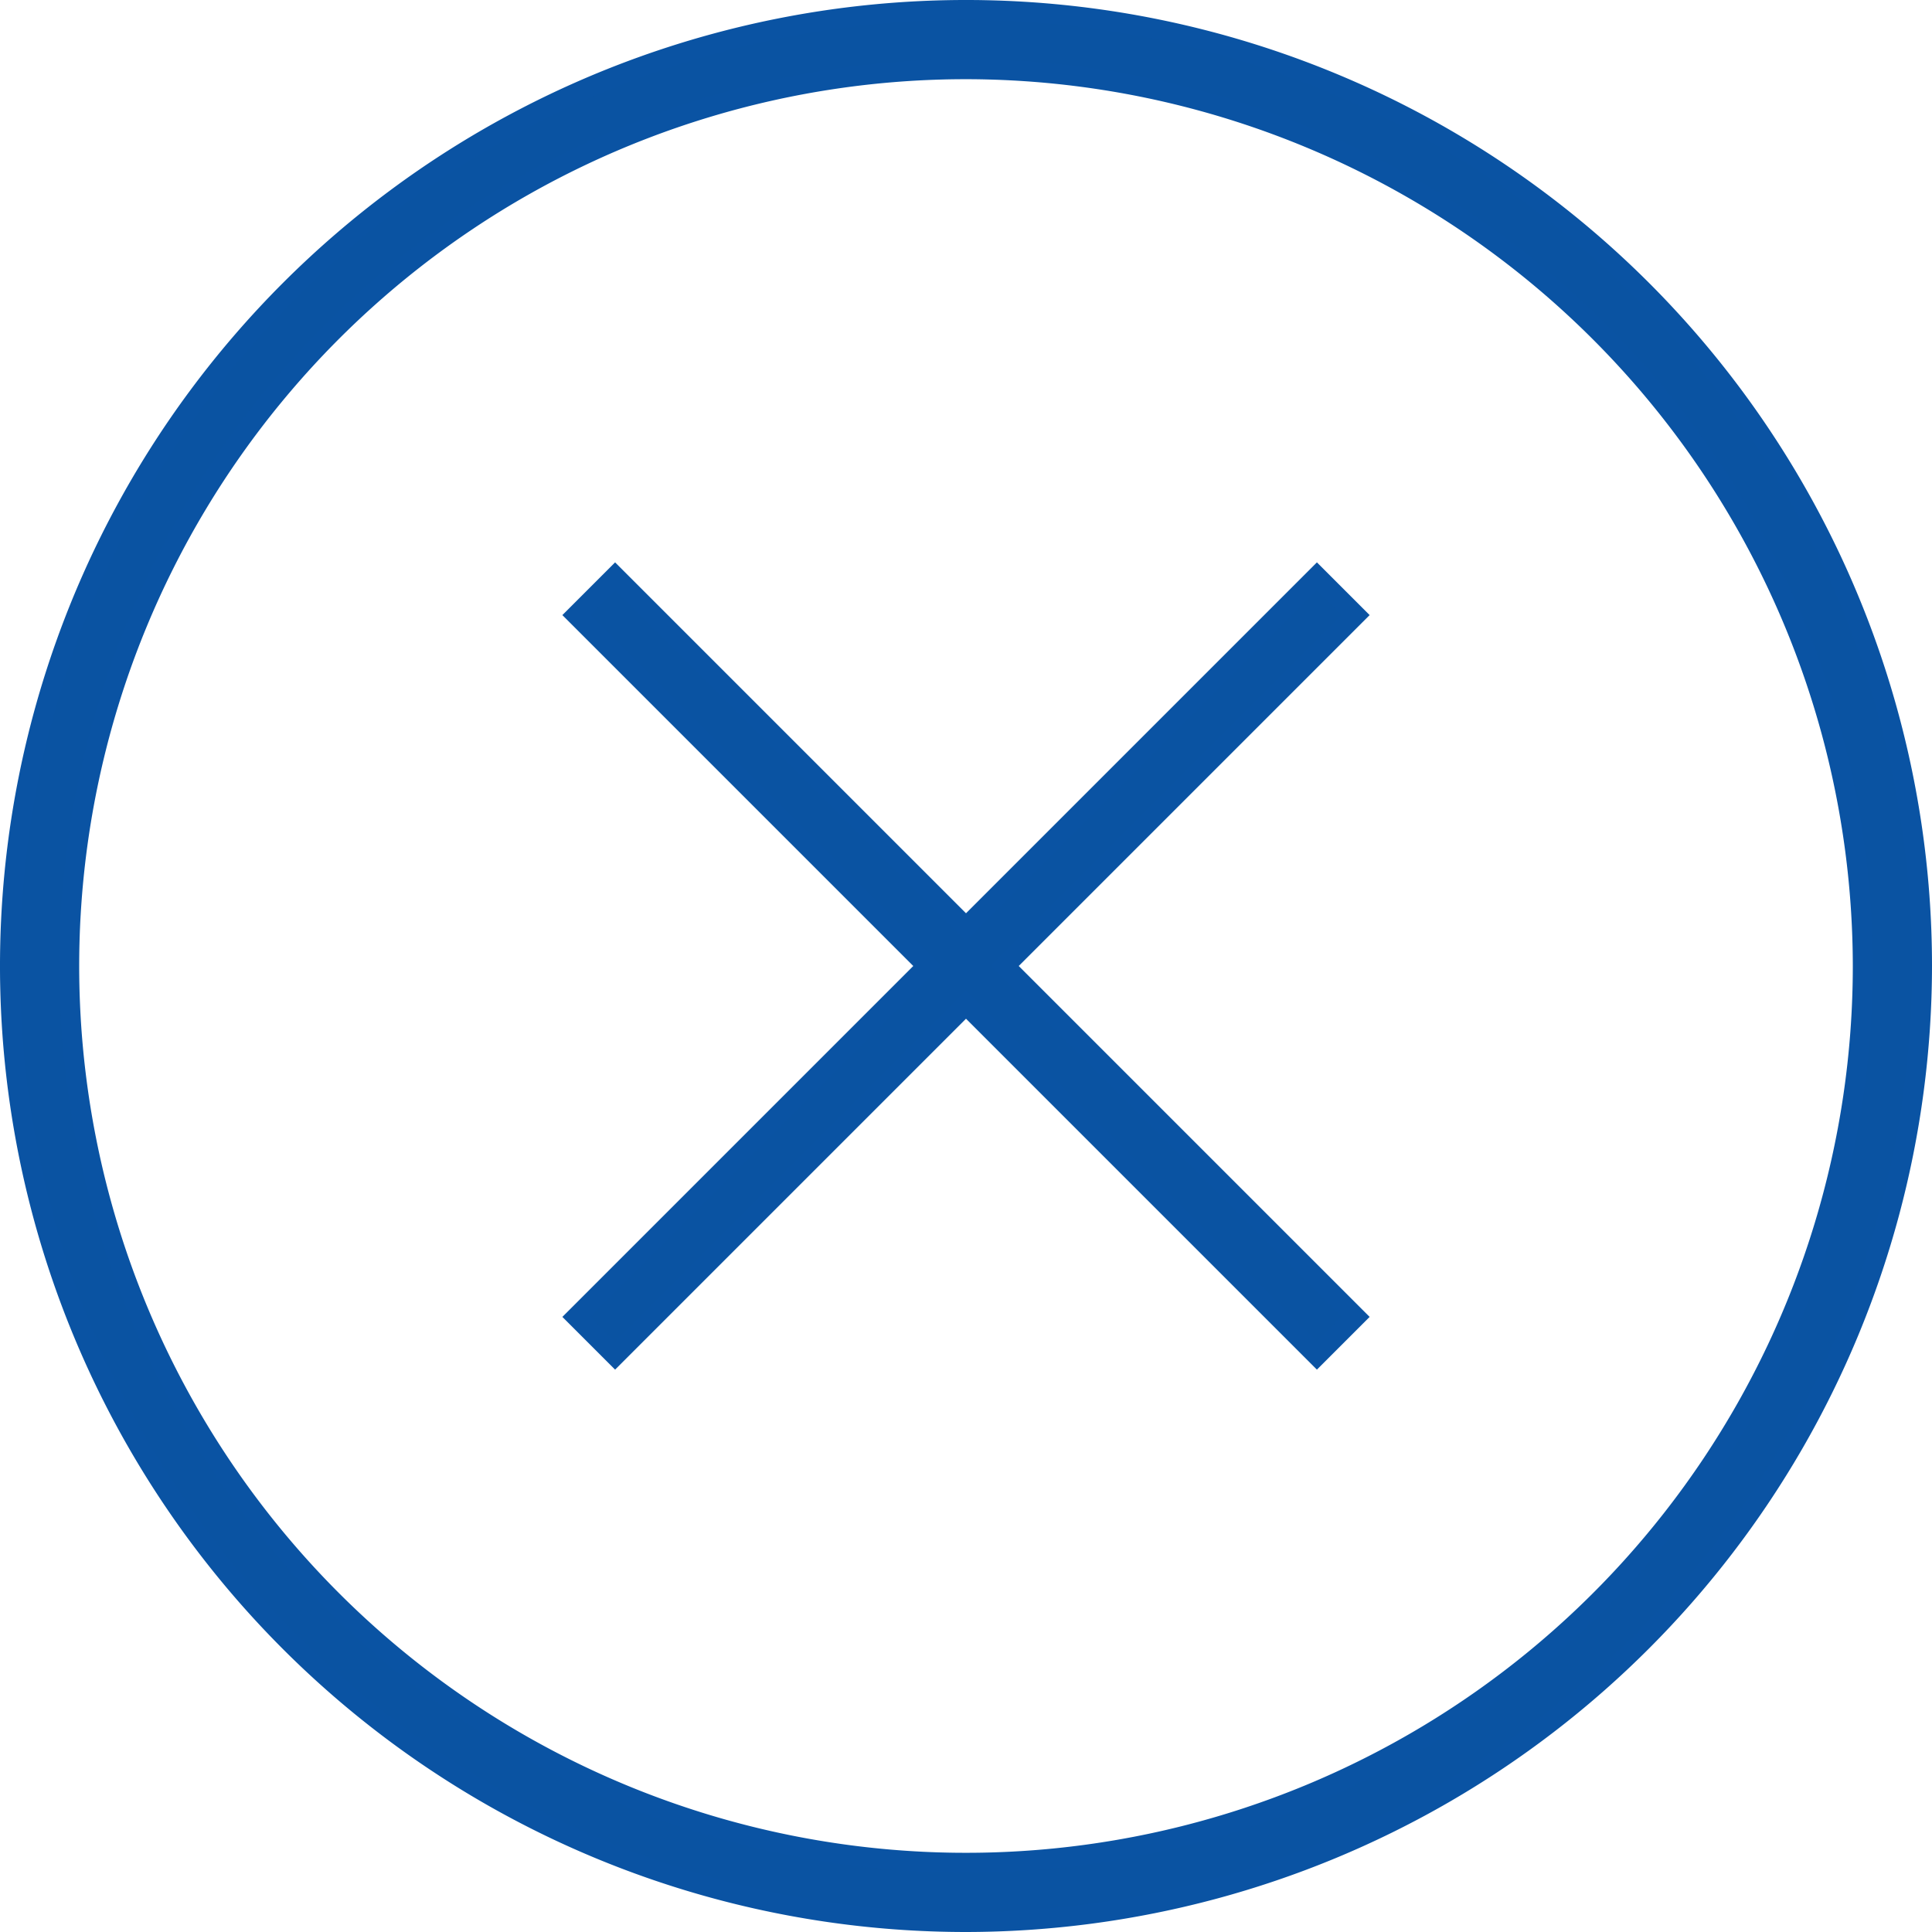
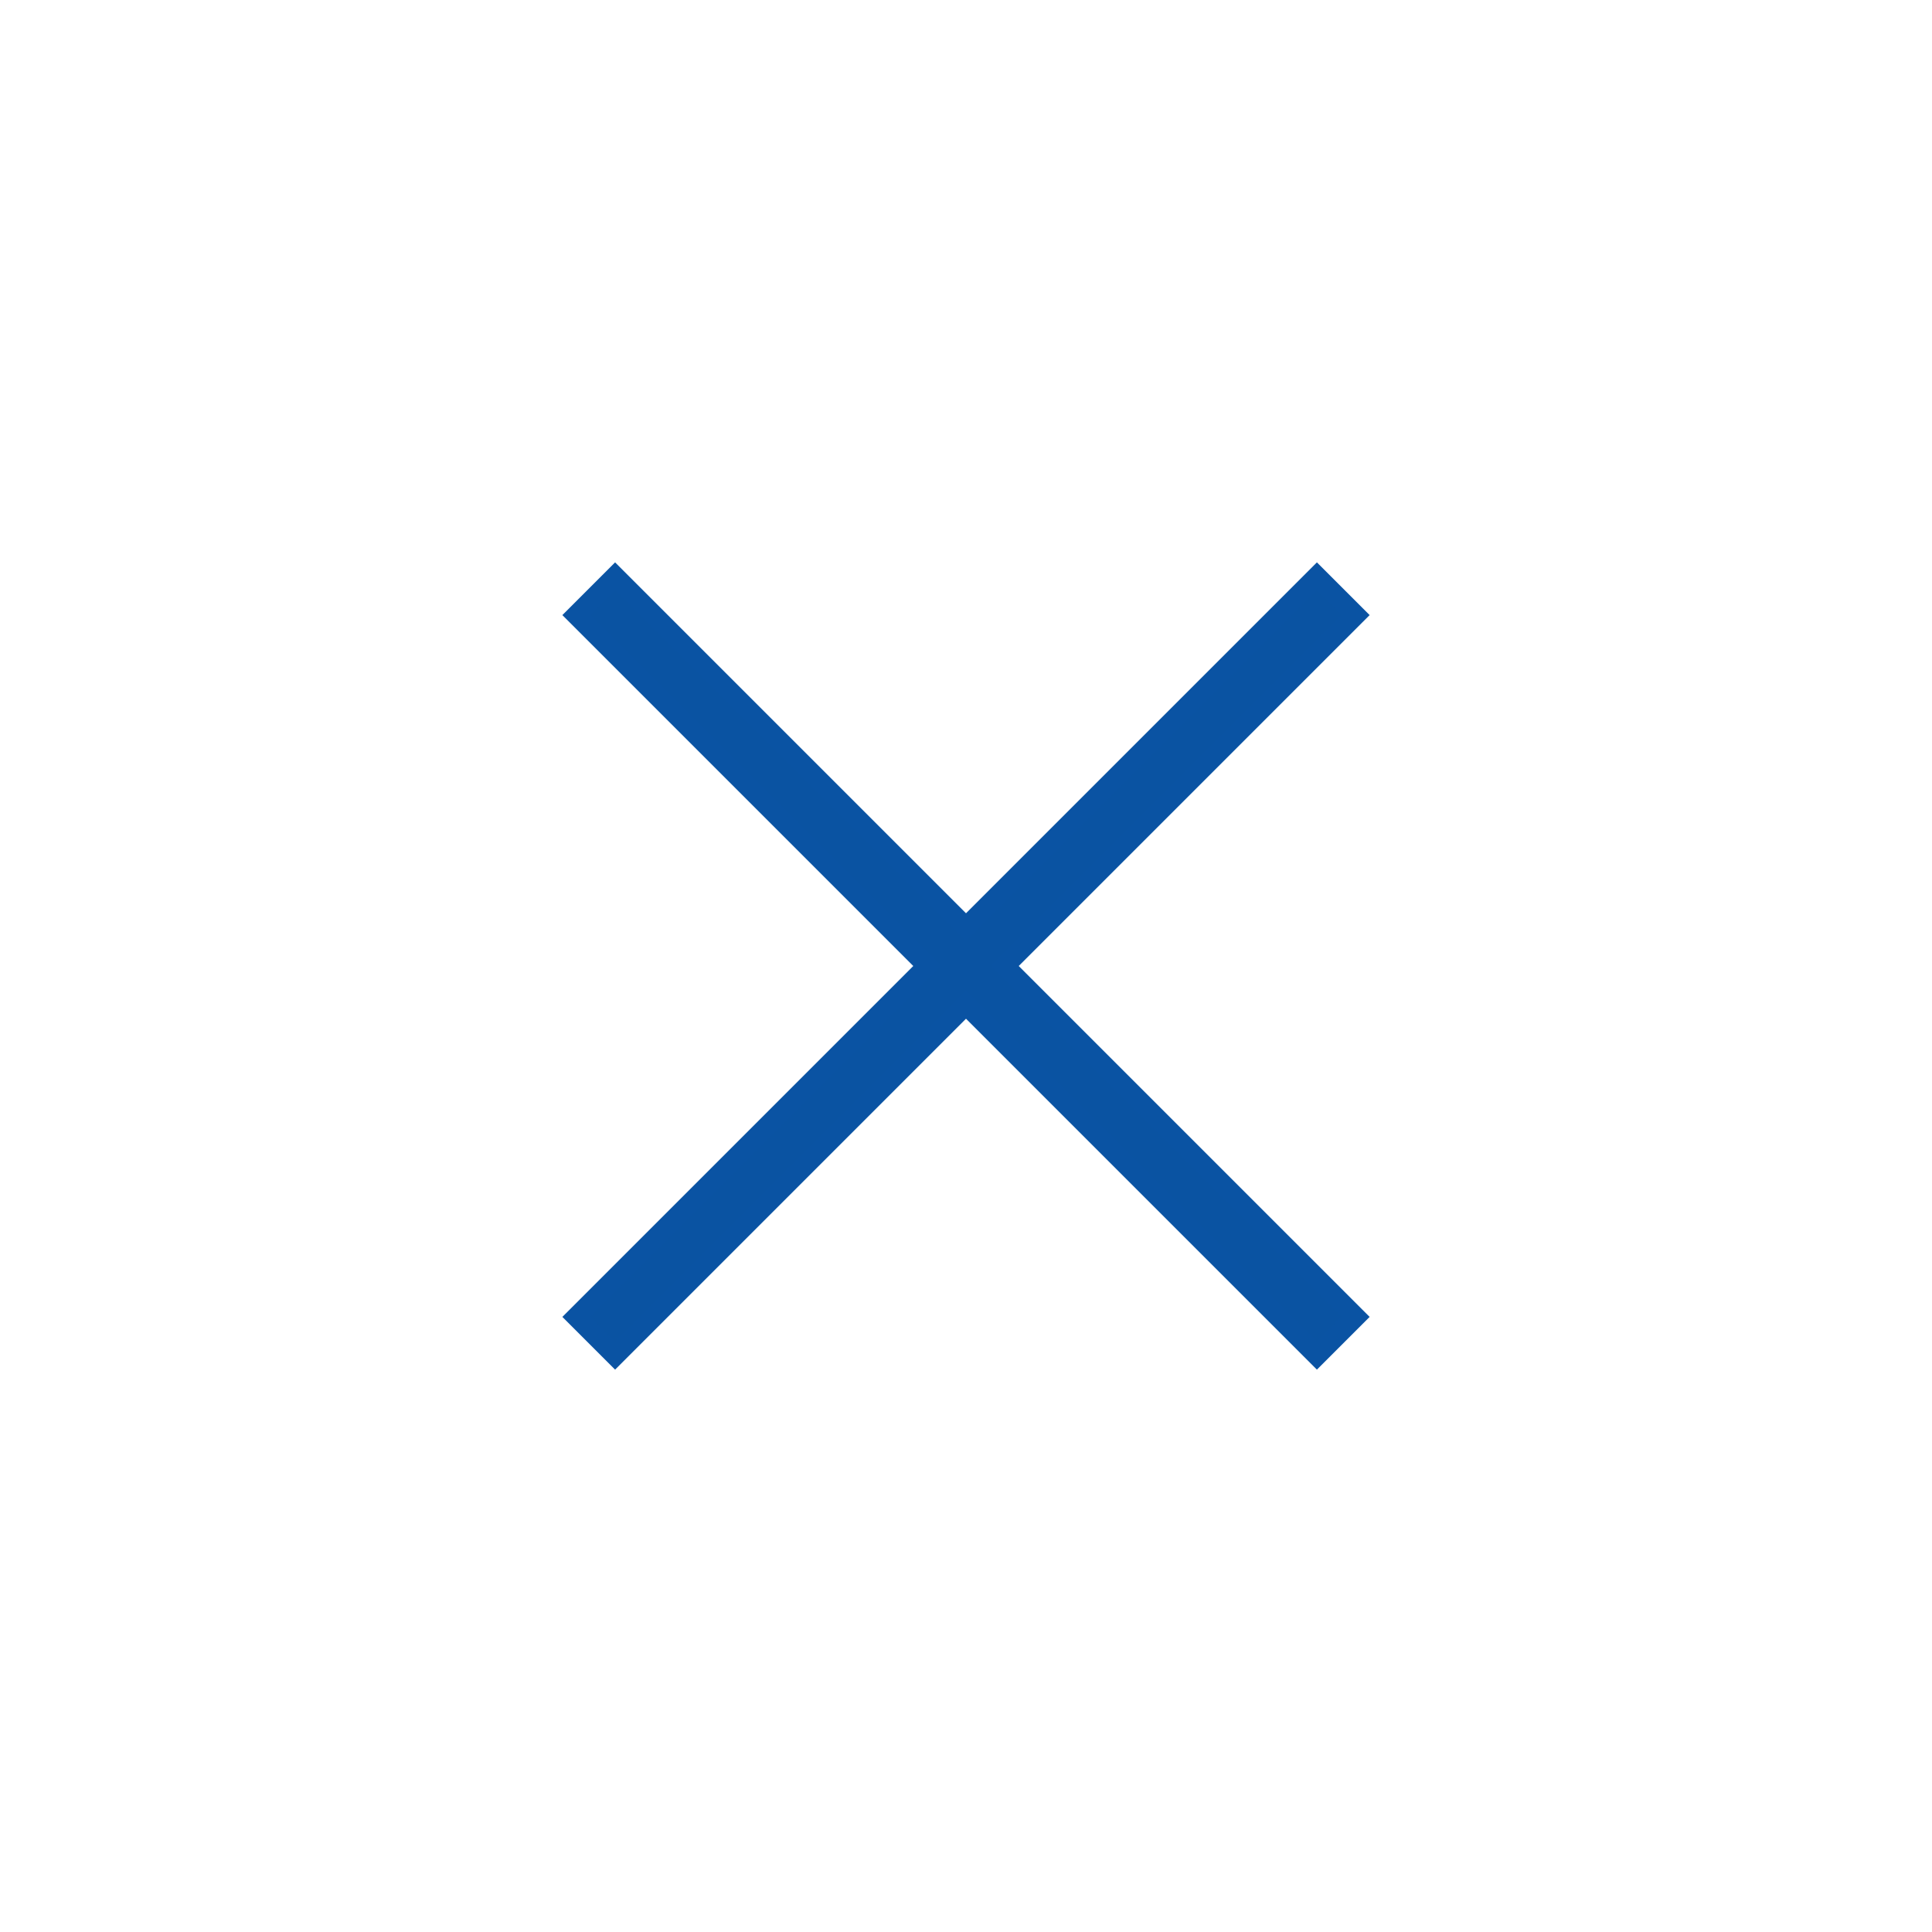
<svg xmlns="http://www.w3.org/2000/svg" width="48.5" height="48.5" viewBox="0 0 48.5 48.5">
  <g id="Group_321" data-name="Group 321" transform="translate(-445.75 -256.639)">
    <g id="Group_320" data-name="Group 320" transform="translate(446 256.889)">
-       <path id="Path_279" data-name="Path 279" d="M470,304.889a24,24,0,1,1,24-24A24.027,24.027,0,0,1,470,304.889Zm0-46.512a22.512,22.512,0,1,0,22.512,22.512A22.537,22.537,0,0,0,470,258.377Z" transform="translate(-446 -256.889)" fill="#0a53a2" stroke="#0a53a3" stroke-width="0.5" />
-     </g>
+       </g>
    <path id="Path_280" data-name="Path 280" d="M537.541,329.842l-.97-.97-8.809,8.809-8.809-8.809-.97.97,8.809,8.809-8.809,8.809.97.97,8.809-8.809,8.809,8.809.97-.97-8.809-8.809Z" transform="translate(-57.762 -57.762)" fill="#0a53a2" stroke="#0a53a3" stroke-width="0.5" />
  </g>
</svg>